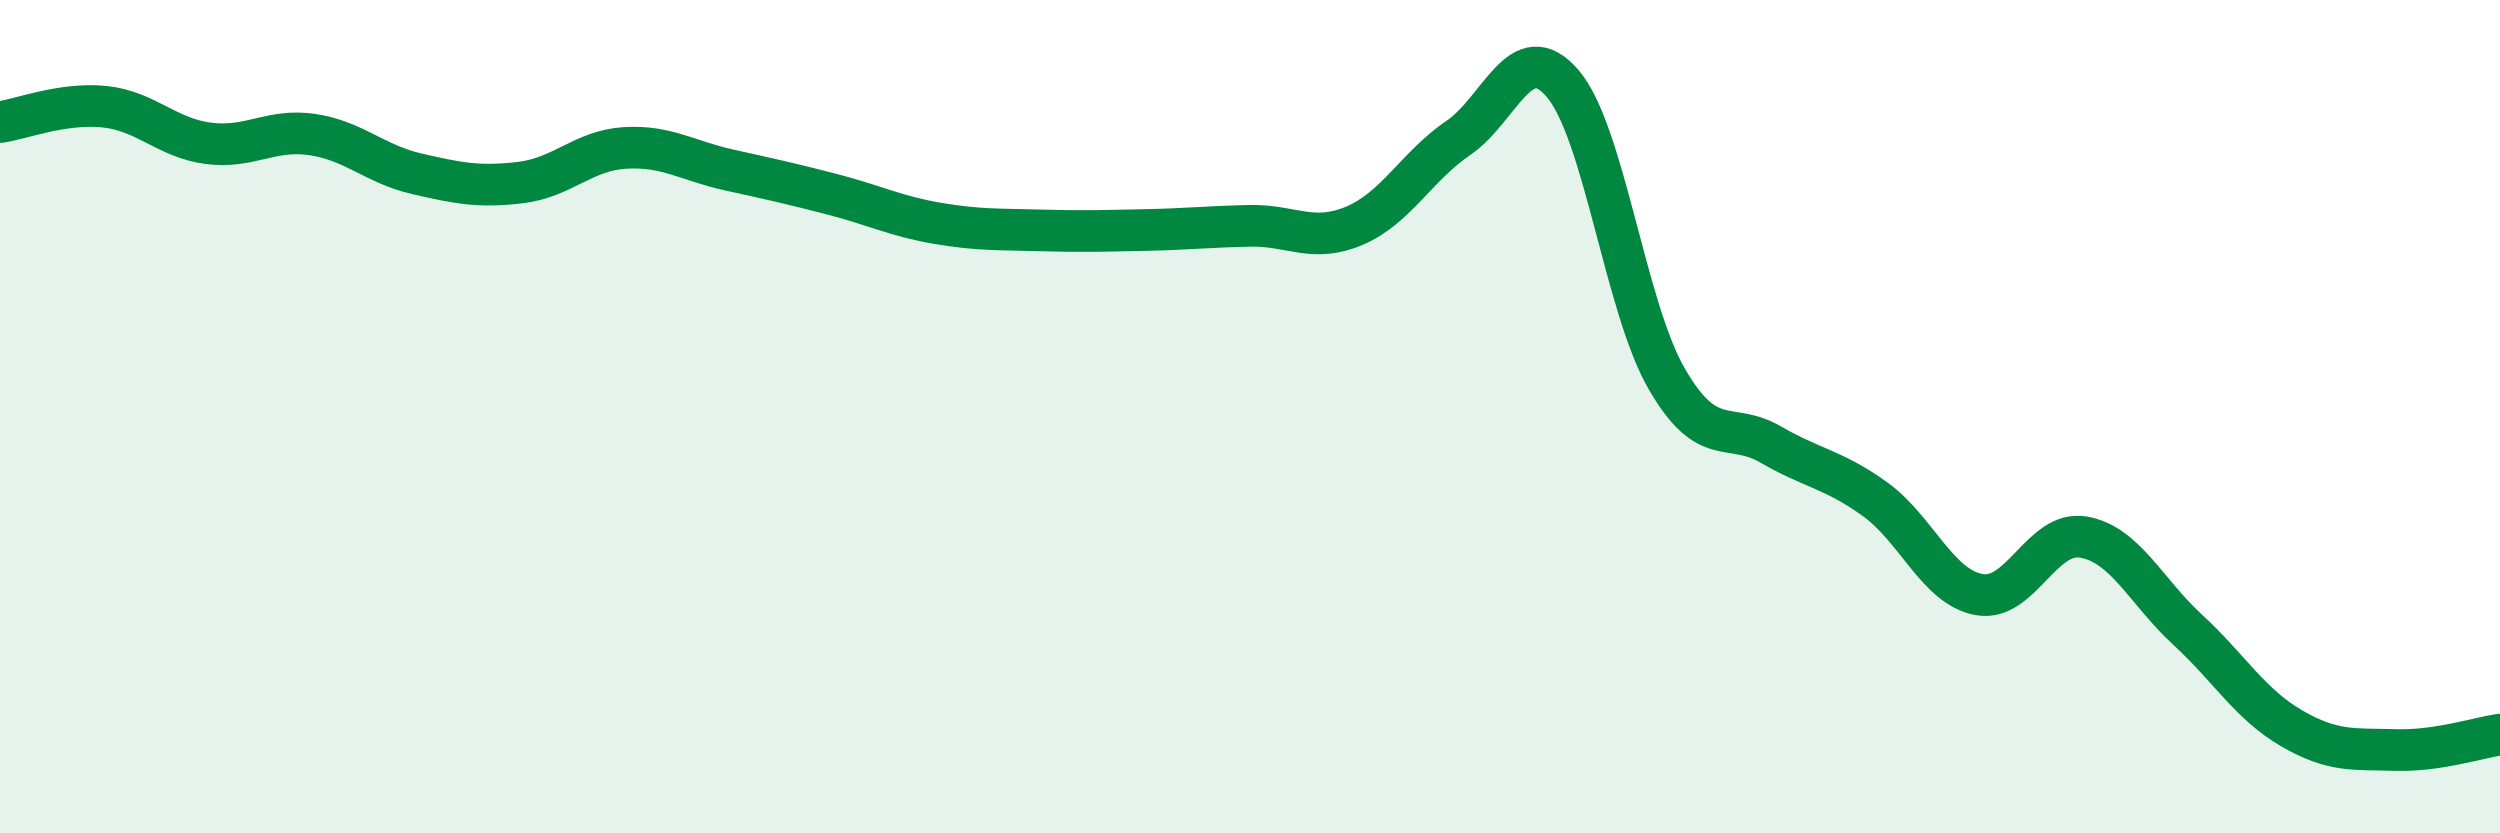
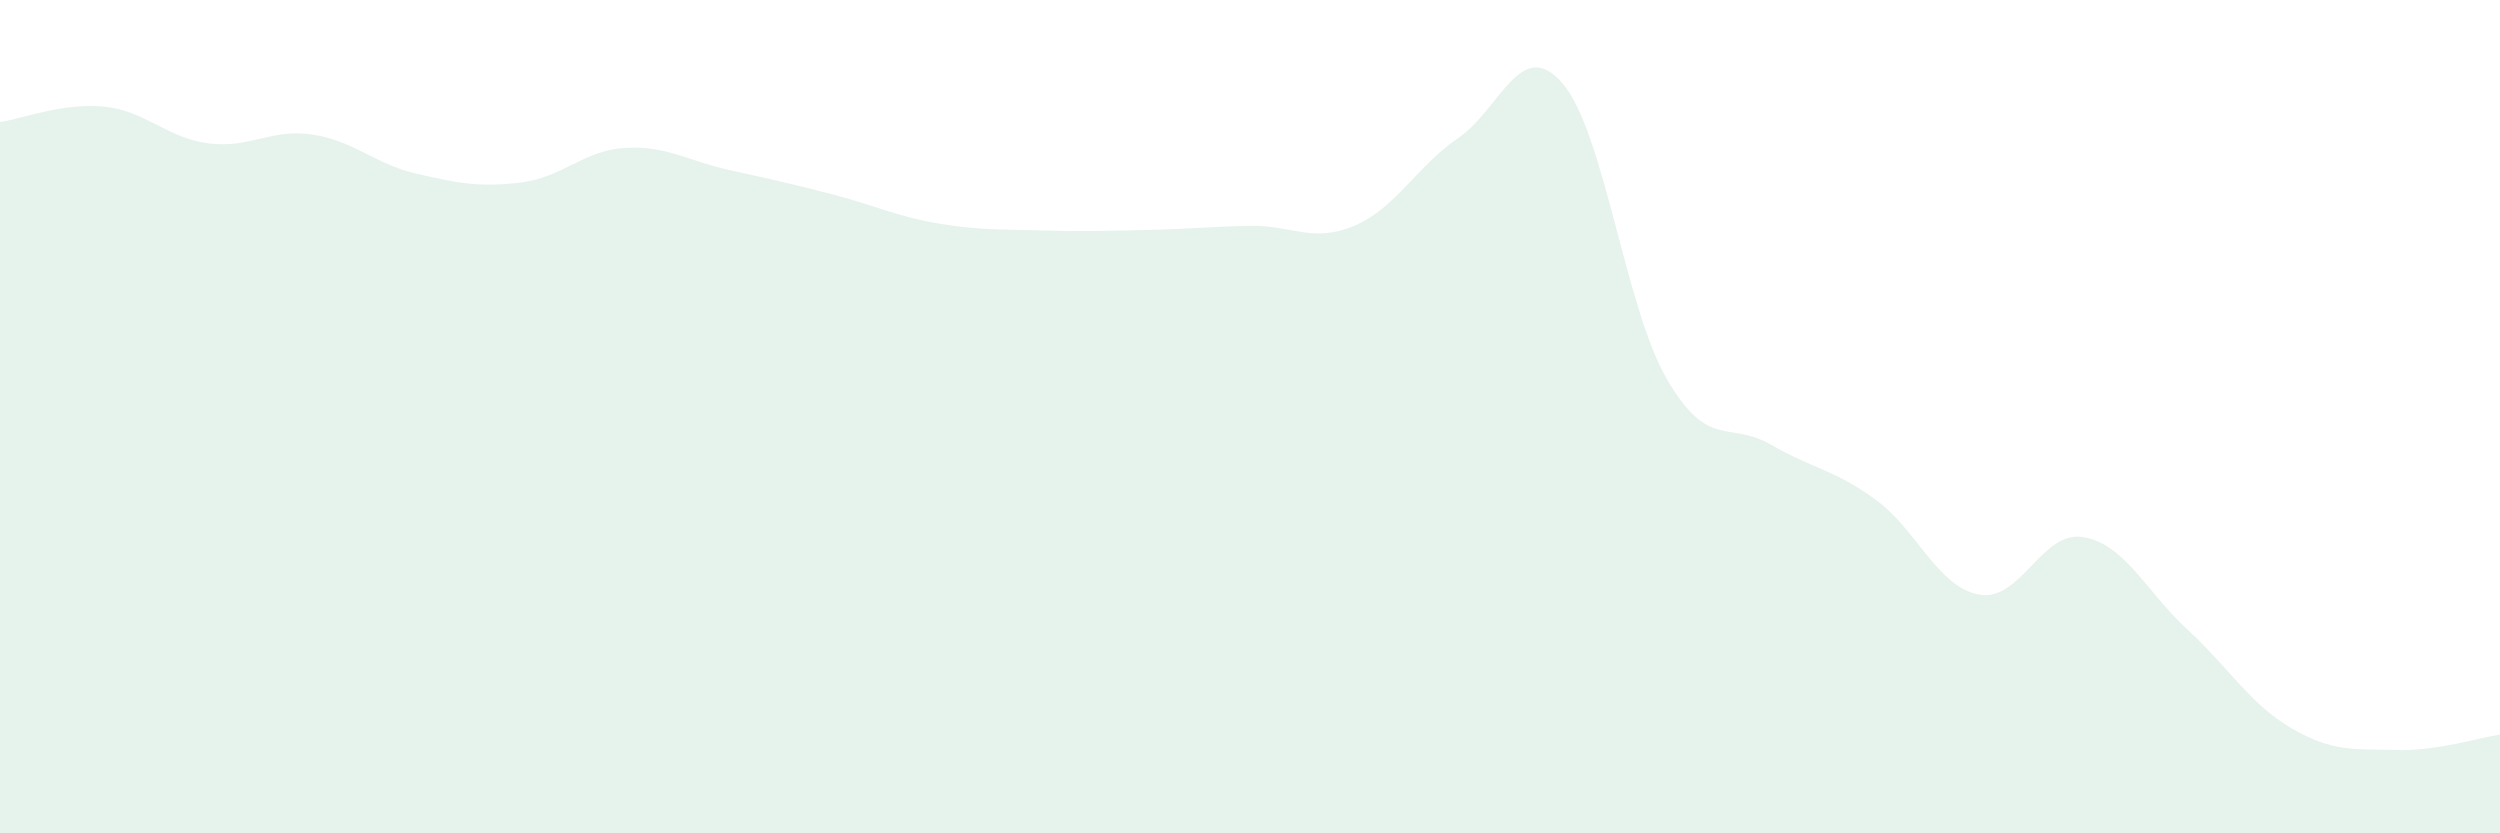
<svg xmlns="http://www.w3.org/2000/svg" width="60" height="20" viewBox="0 0 60 20">
  <path d="M 0,2.93 C 0.5,2.86 1.5,2.46 2.5,2.56 C 3.5,2.66 4,3.31 5,3.44 C 6,3.57 6.5,3.08 7.5,3.23 C 8.5,3.38 9,3.94 10,4.17 C 11,4.4 11.5,4.5 12.5,4.38 C 13.5,4.26 14,3.61 15,3.55 C 16,3.49 16.5,3.86 17.5,4.08 C 18.5,4.3 19,4.41 20,4.67 C 21,4.93 21.5,5.19 22.5,5.36 C 23.5,5.53 24,5.5 25,5.53 C 26,5.56 26.5,5.54 27.5,5.52 C 28.5,5.5 29,5.44 30,5.42 C 31,5.4 31.5,5.84 32.5,5.42 C 33.5,5 34,3.99 35,3.31 C 36,2.63 36.5,0.84 37.5,2 C 38.5,3.16 39,7.36 40,9.09 C 41,10.82 41.5,10.09 42.5,10.67 C 43.5,11.25 44,11.26 45,11.98 C 46,12.7 46.5,14.09 47.5,14.27 C 48.5,14.45 49,12.72 50,12.89 C 51,13.06 51.5,14.19 52.5,15.11 C 53.5,16.03 54,16.9 55,17.48 C 56,18.06 56.5,17.97 57.5,18 C 58.5,18.03 59.5,17.7 60,17.63L60 20L0 20Z" fill="#008740" opacity="0.1" stroke-linecap="round" stroke-linejoin="round" />
-   <path d="M 0,2.93 C 0.5,2.86 1.5,2.46 2.5,2.56 C 3.5,2.66 4,3.31 5,3.44 C 6,3.57 6.5,3.08 7.5,3.23 C 8.5,3.38 9,3.94 10,4.17 C 11,4.4 11.5,4.5 12.5,4.38 C 13.5,4.26 14,3.61 15,3.55 C 16,3.49 16.5,3.86 17.5,4.08 C 18.5,4.3 19,4.41 20,4.67 C 21,4.93 21.5,5.19 22.5,5.36 C 23.5,5.53 24,5.5 25,5.53 C 26,5.56 26.5,5.54 27.5,5.52 C 28.5,5.5 29,5.44 30,5.42 C 31,5.4 31.5,5.84 32.5,5.42 C 33.5,5 34,3.99 35,3.31 C 36,2.63 36.5,0.84 37.5,2 C 38.5,3.16 39,7.36 40,9.09 C 41,10.82 41.5,10.09 42.5,10.67 C 43.5,11.25 44,11.26 45,11.98 C 46,12.7 46.5,14.09 47.5,14.27 C 48.5,14.45 49,12.72 50,12.89 C 51,13.06 51.5,14.19 52.5,15.11 C 53.5,16.03 54,16.9 55,17.48 C 56,18.06 56.5,17.97 57.5,18 C 58.5,18.03 59.5,17.7 60,17.63" stroke="#008740" stroke-width="1" fill="none" stroke-linecap="round" stroke-linejoin="round" />
</svg>